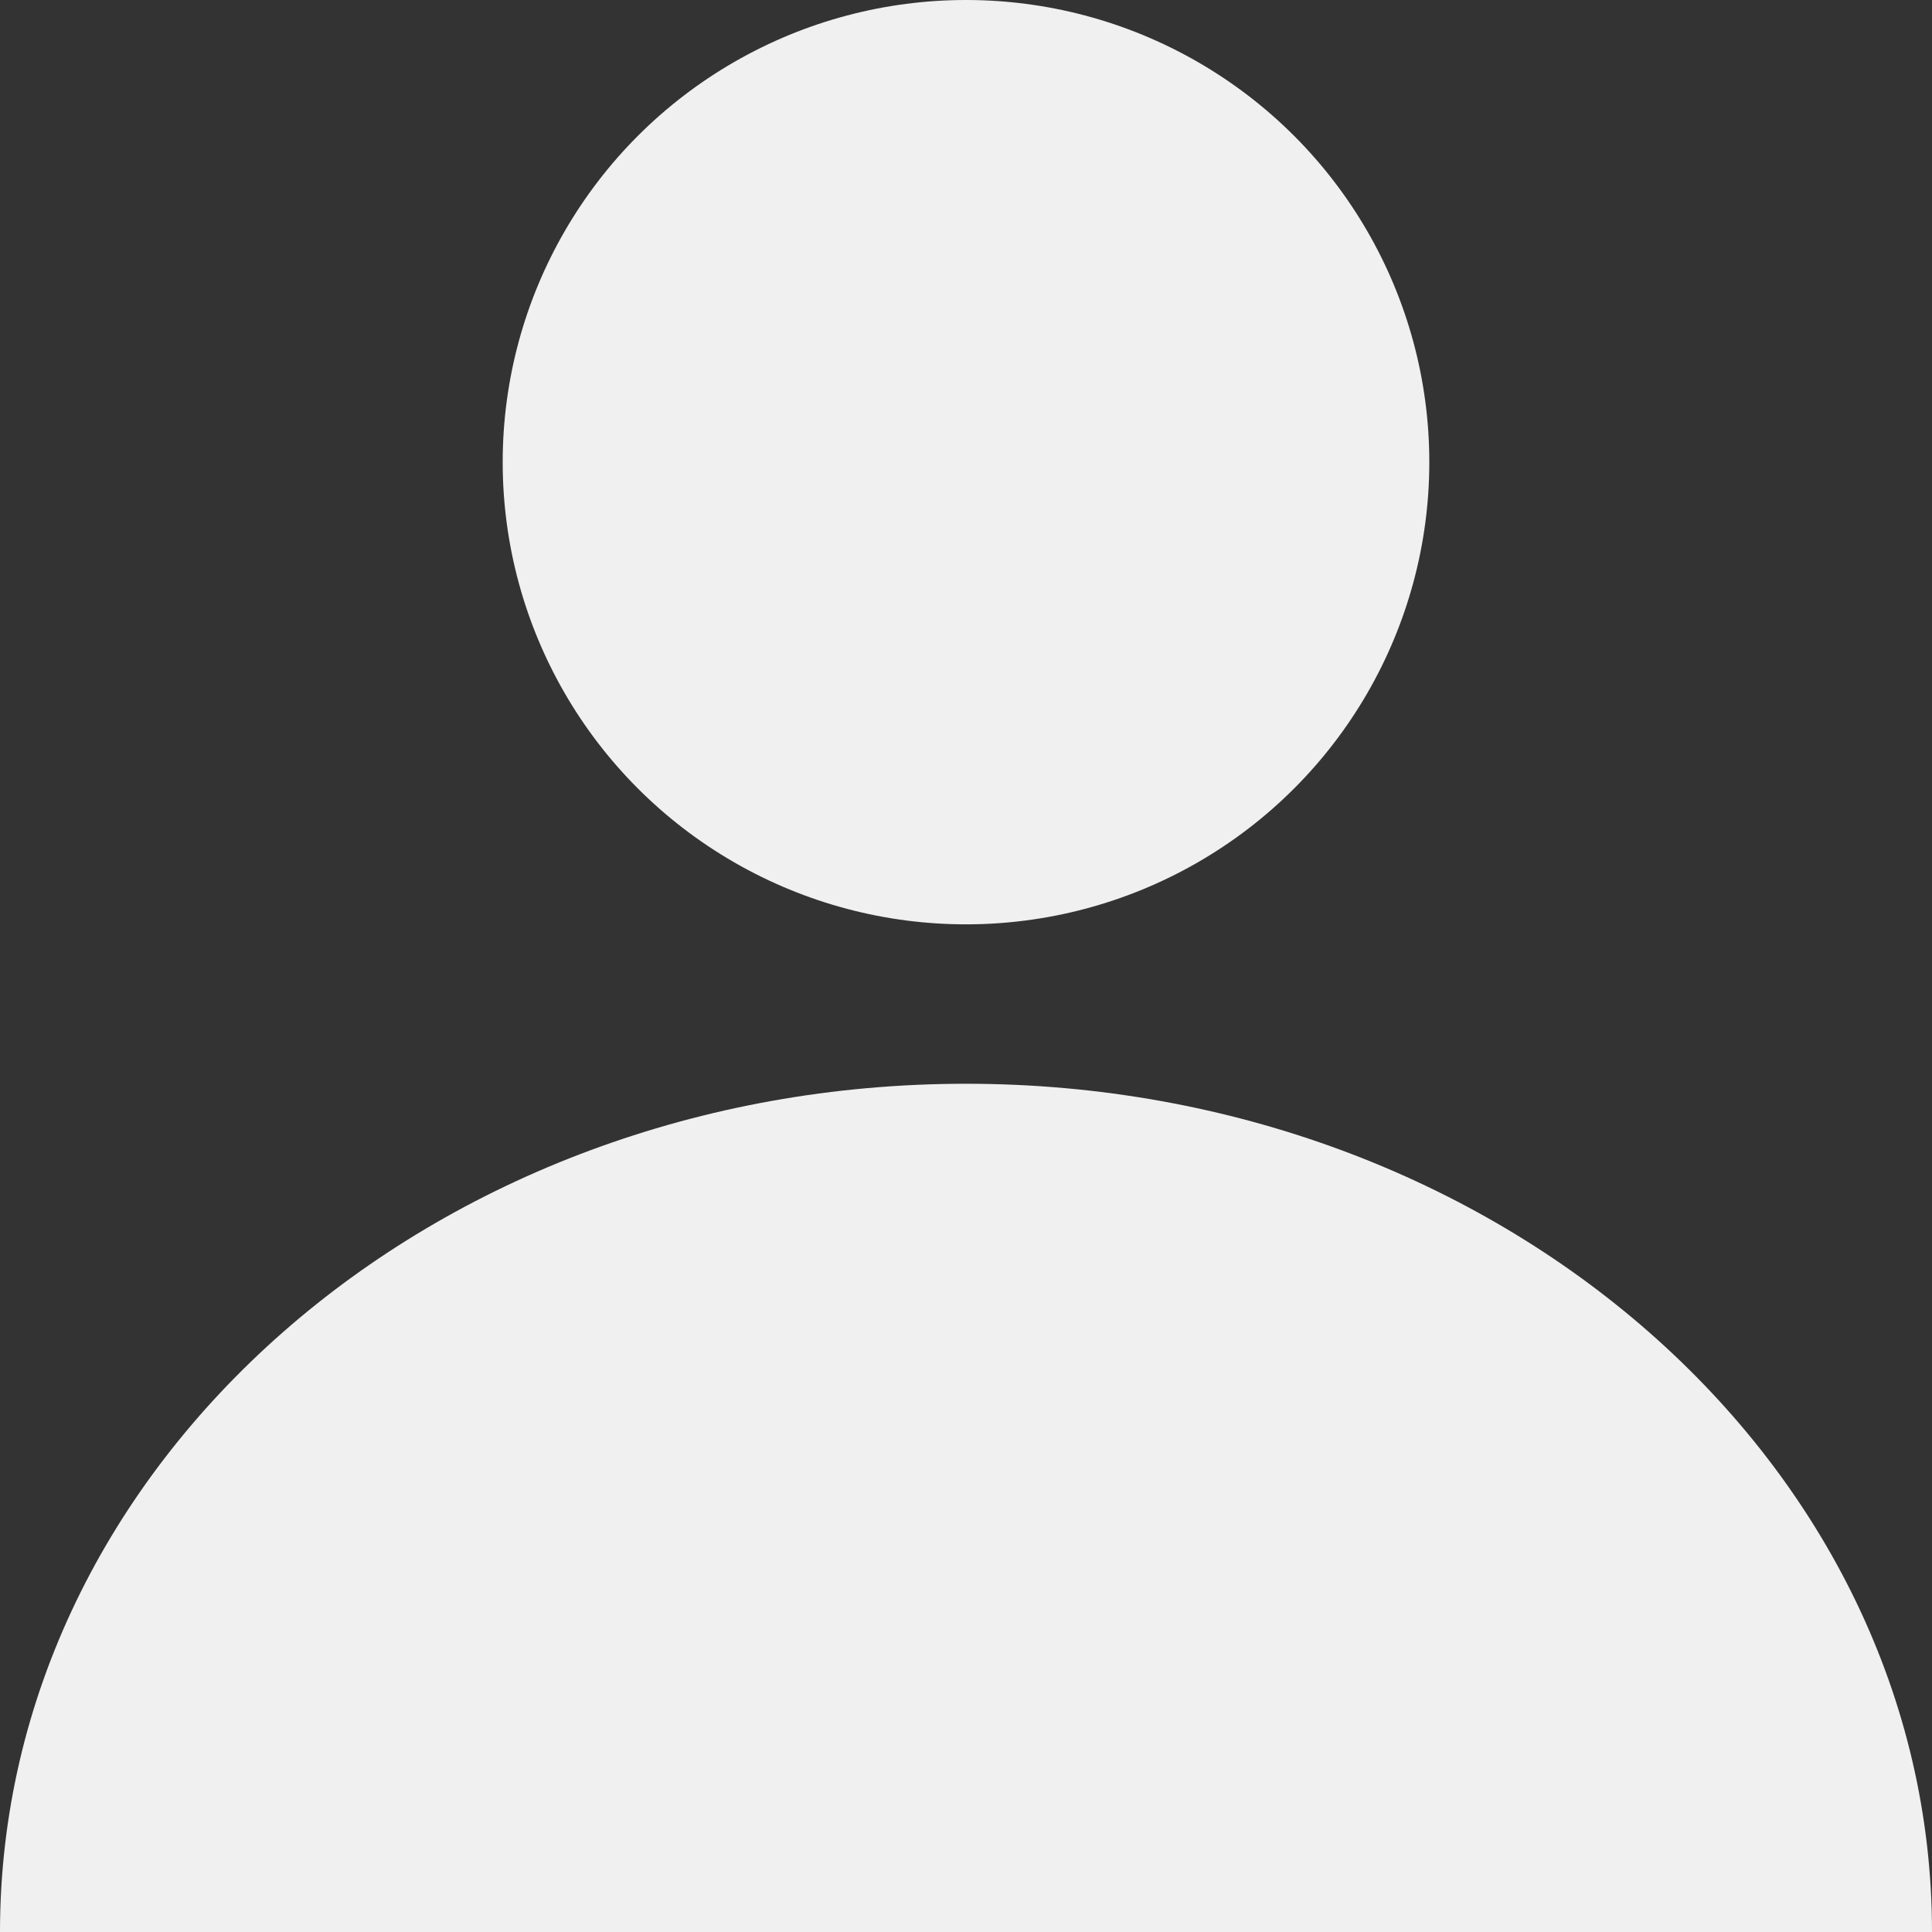
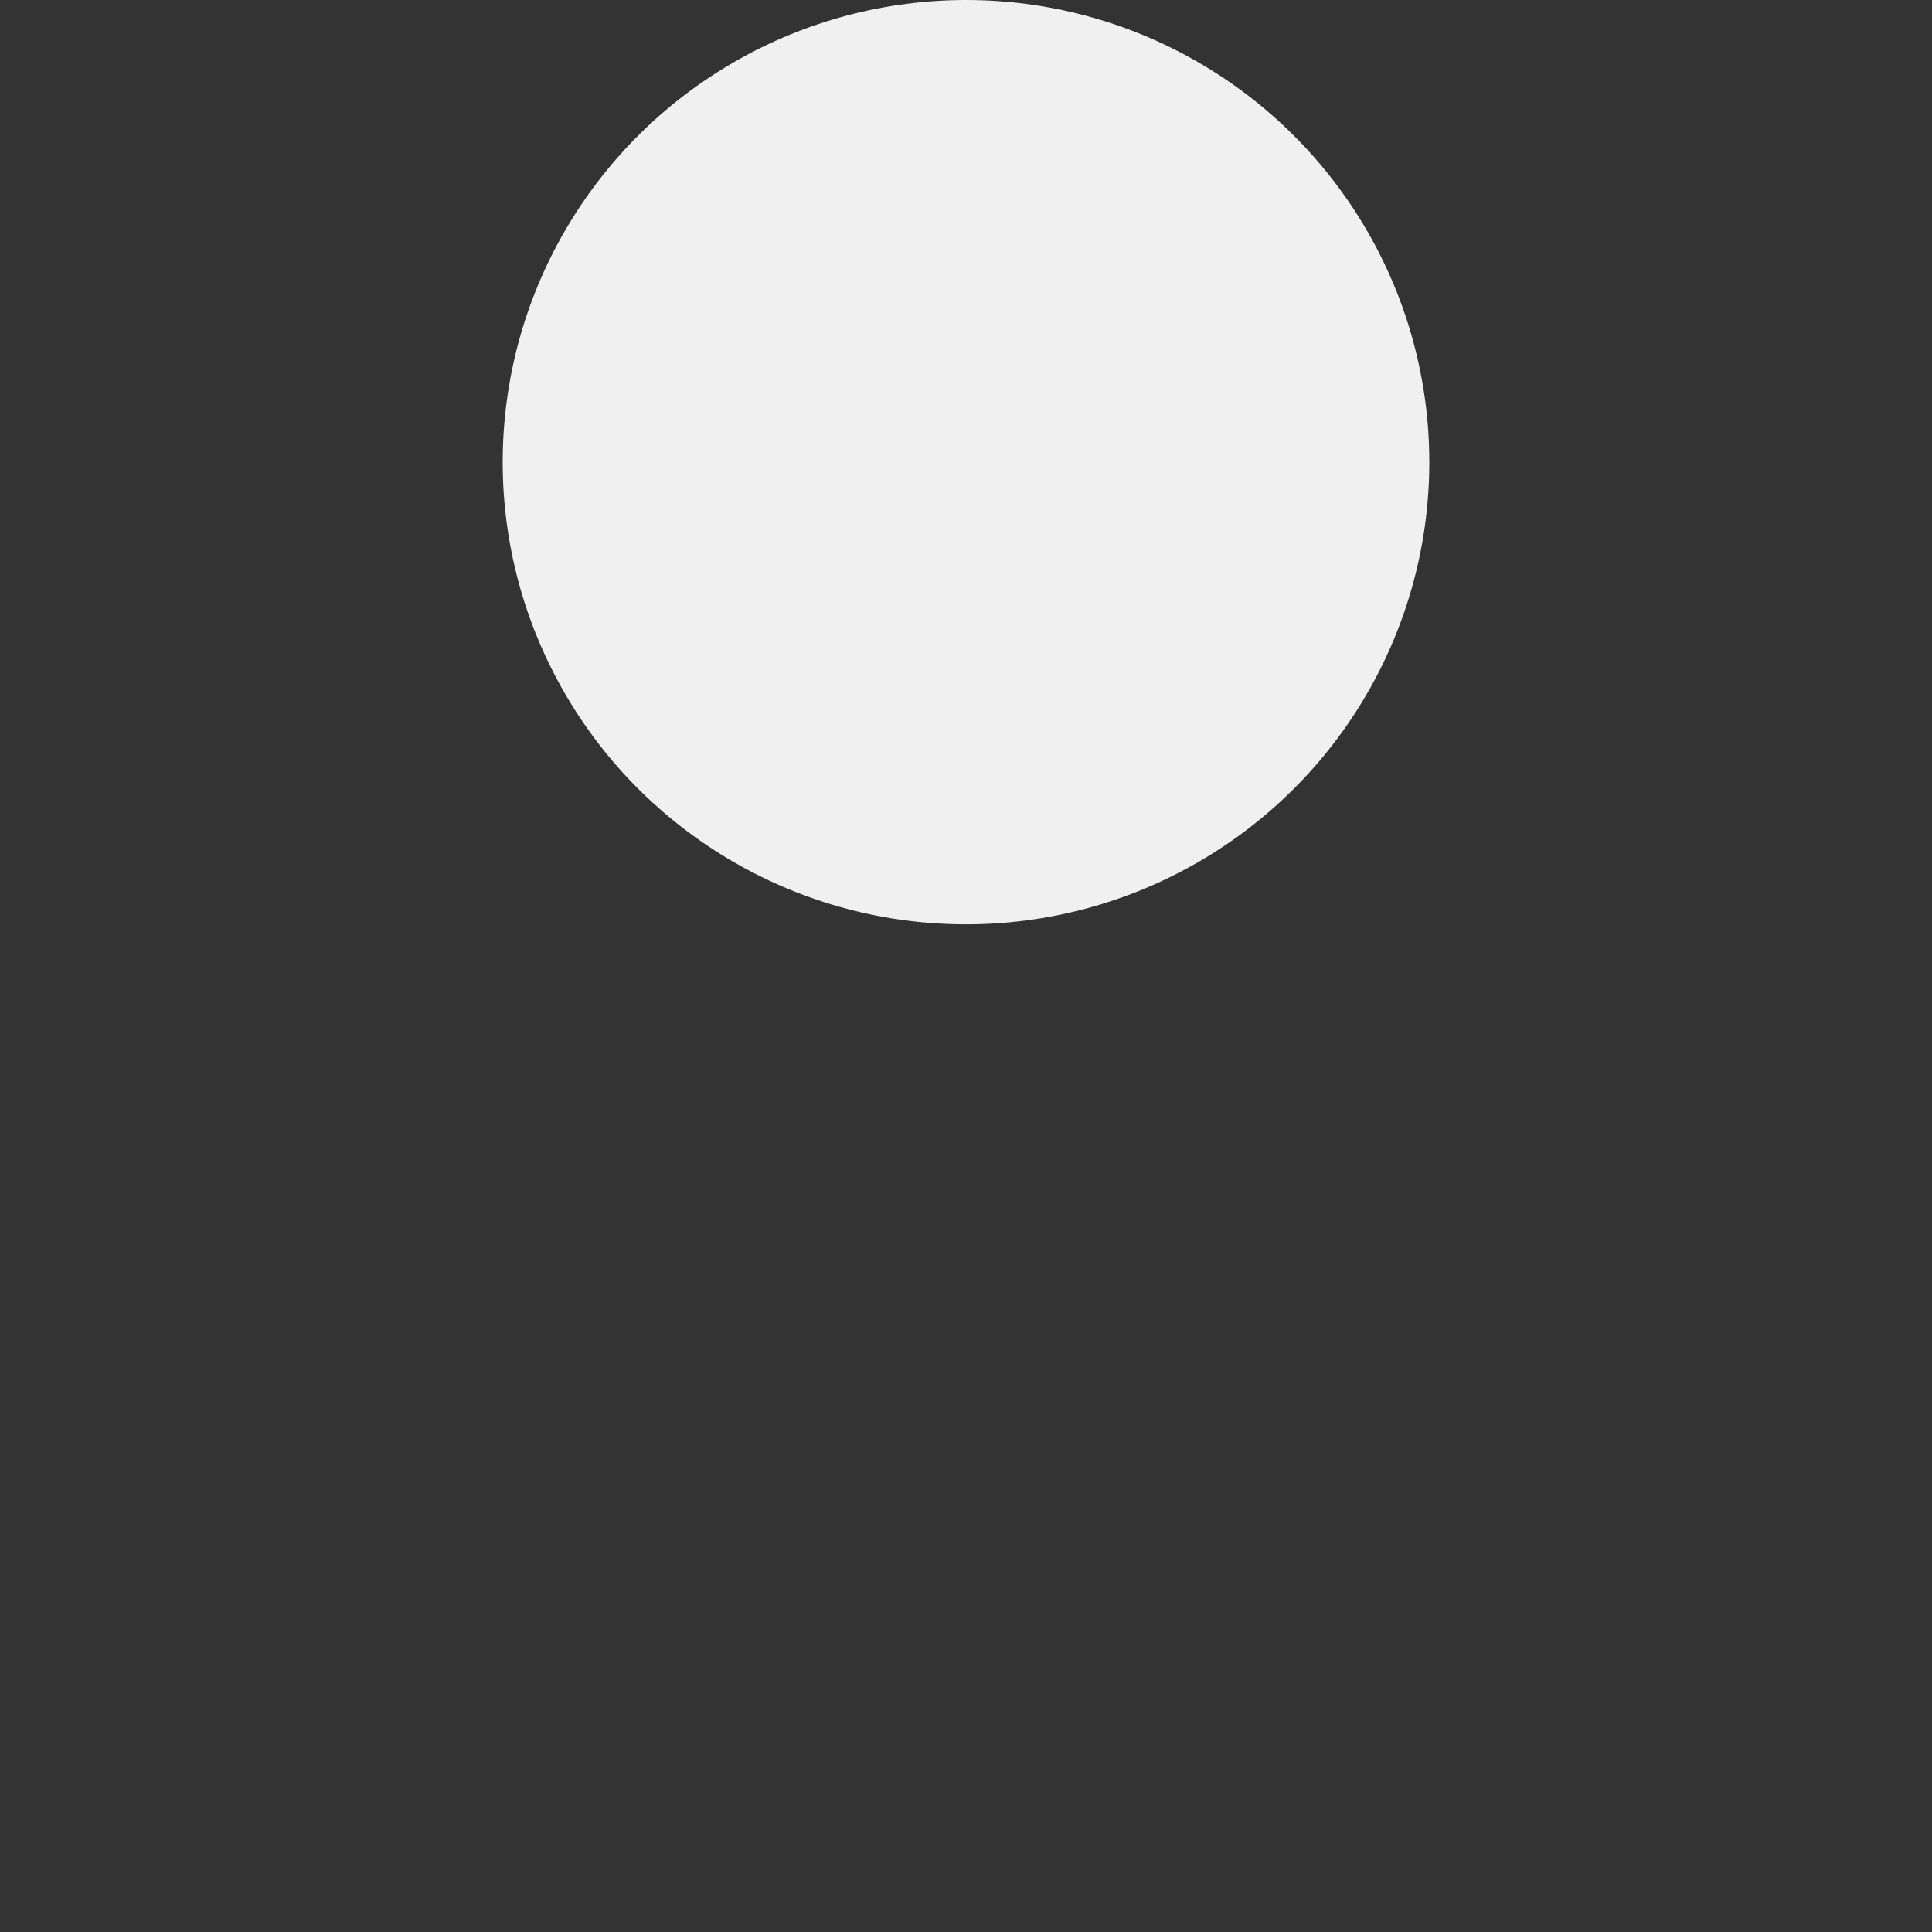
<svg xmlns="http://www.w3.org/2000/svg" id="_レイヤー_1" data-name="レイヤー 1" width="100" height="100" version="1.1" viewBox="0 0 100 100">
  <rect x="0" y="0" width="100" height="100" fill="#333333" stroke="none" />
  <ellipse cx="50" cy="23.922" rx="23.981" ry="23.922" fill="#f0f0f0" stroke-width="0" />
-   <path d="M0,100c0-24.248,22.386-43.905,50-43.905s50,19.657,50,43.905" fill="#f0f0f0" stroke-width="0" />
</svg>